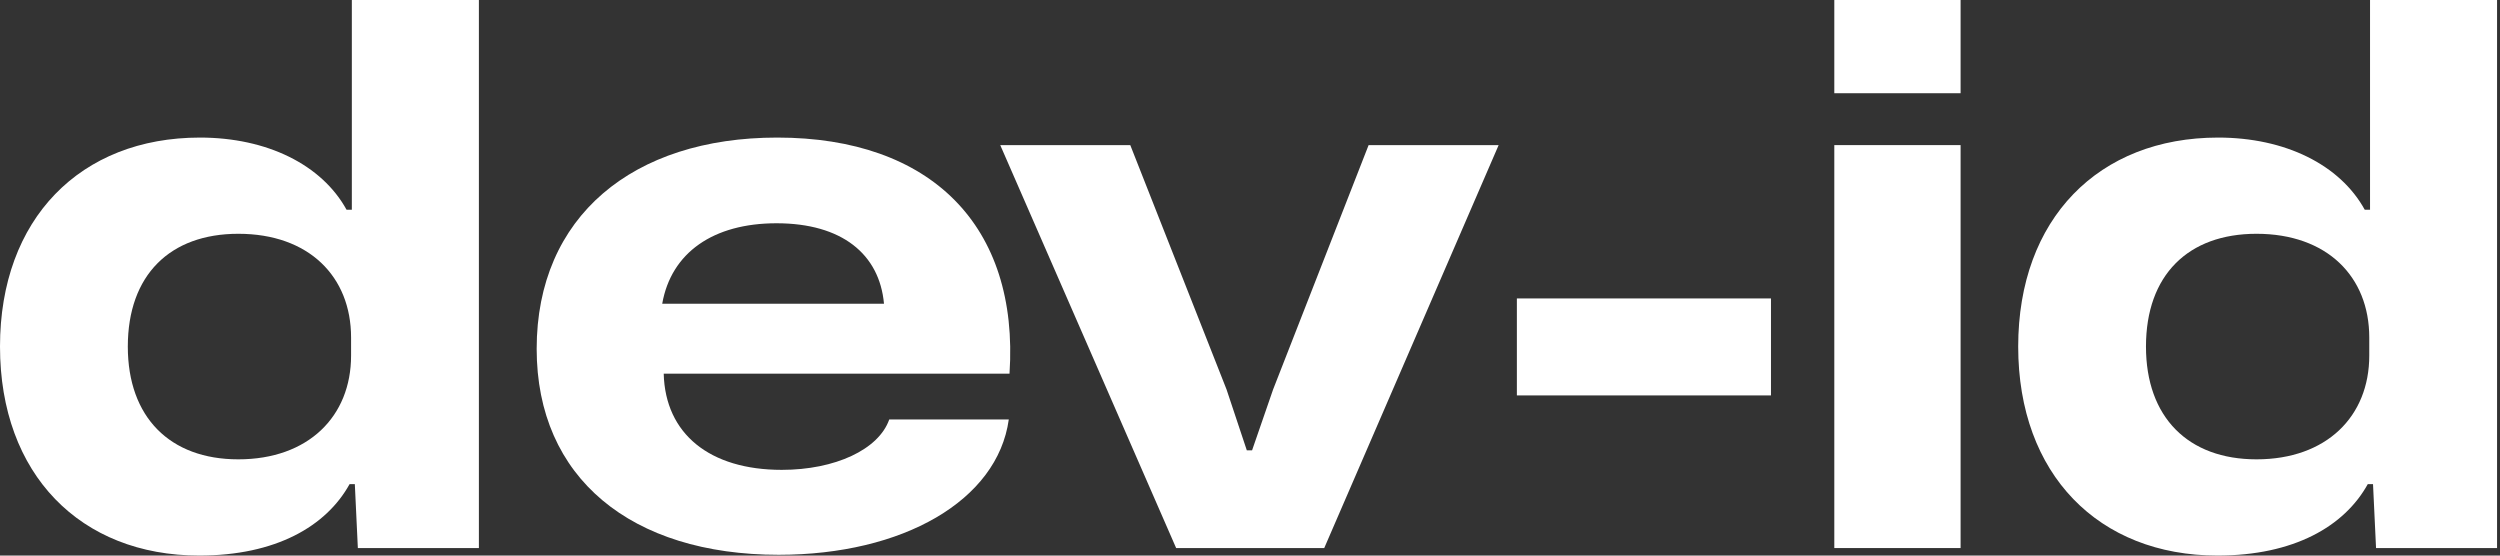
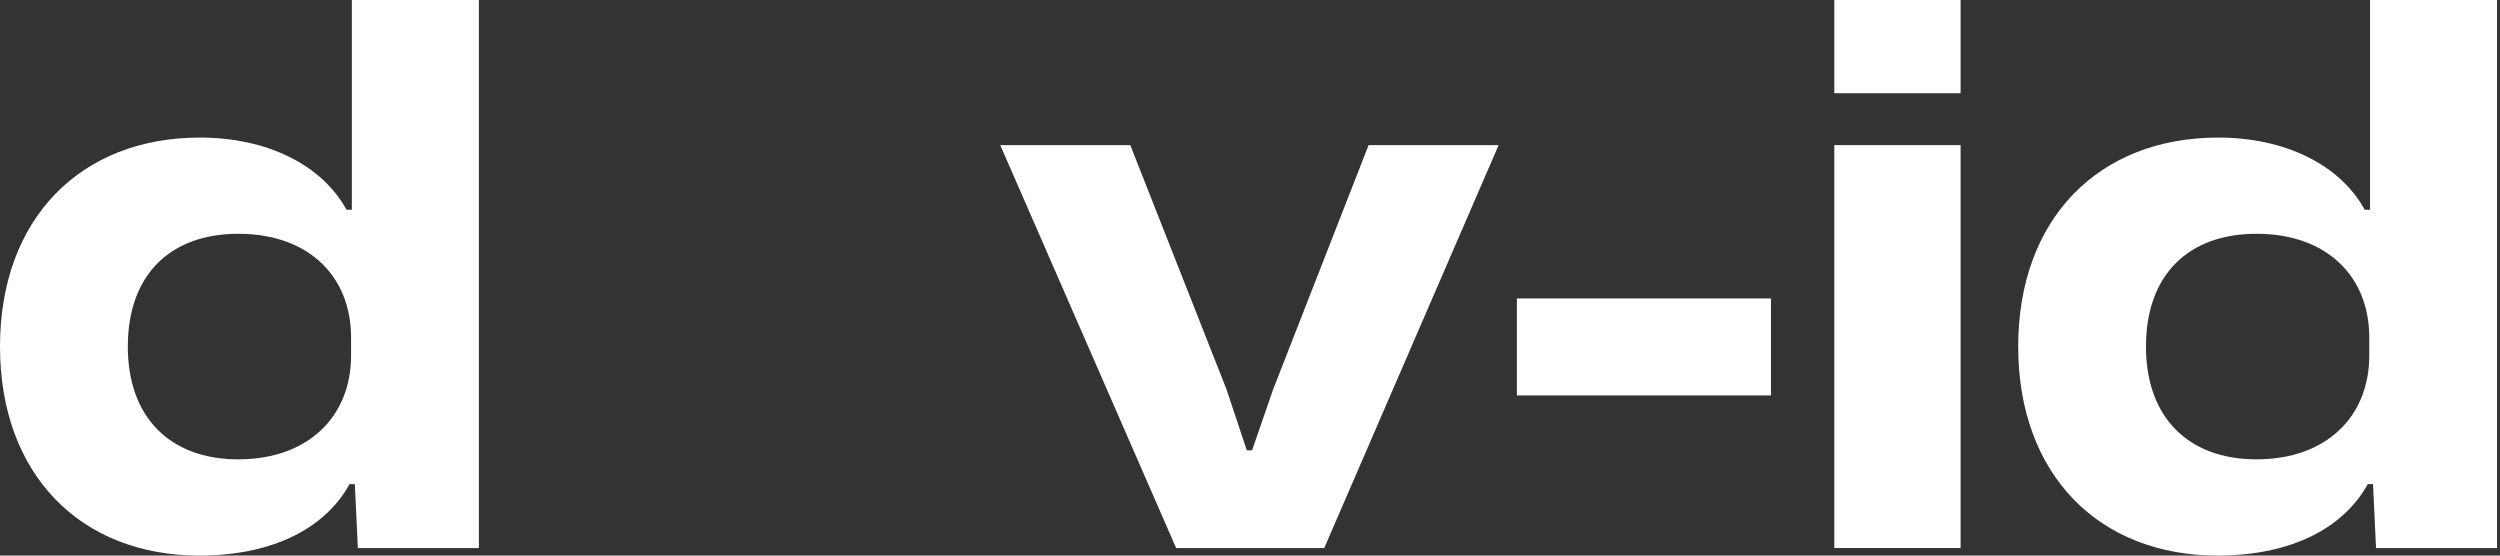
<svg xmlns="http://www.w3.org/2000/svg" fill="none" height="100%" overflow="visible" preserveAspectRatio="none" style="display: block;" viewBox="0 0 72 16" width="100%">
  <rect x="0" y="0" width="72" height="16" fill="#333333" stroke="none" />
  <g id="dev-id">
    <path d="M63.861 16C60.441 16 58.124 13.662 58.124 9.981C58.124 6.3 60.441 3.962 63.883 3.962C65.81 3.962 67.39 4.742 68.105 6.041H68.257V0H71.915V15.784H68.43L68.343 13.943H68.192C67.52 15.156 66.07 16 63.861 16ZM64.987 13.229C67.001 13.229 68.235 11.995 68.235 10.241V9.721C68.235 7.968 67.022 6.733 64.987 6.733C63.017 6.733 61.804 7.924 61.804 9.981C61.804 12.016 63.017 13.229 64.987 13.229Z" fill="white" id="Vector" style="fill:white;fill-opacity:1;" />
    <path d="M52.828 2.685V0H56.465V2.685H52.828ZM52.828 15.784V4.179H56.465V15.784H52.828Z" fill="white" id="Vector_2" style="fill:white;fill-opacity:1;" />
    <path d="M43.686 11.388V8.595H51.004V11.388H43.686Z" fill="white" id="Vector_3" style="fill:white;fill-opacity:1;" />
    <path d="M33.873 15.784L28.807 4.179H32.552L35.324 11.215L35.908 12.969H36.06L36.666 11.215L39.416 4.179H43.161L38.138 15.784H33.873Z" fill="white" id="Vector_4" style="fill:white;fill-opacity:1;" />
-     <path d="M22.427 15.978C18.184 15.978 15.456 13.77 15.456 10.046C15.456 6.235 18.227 3.962 22.384 3.962C26.801 3.962 29.356 6.495 29.074 10.761H19.115C19.158 12.493 20.436 13.532 22.514 13.532C24.051 13.532 25.307 12.947 25.61 12.081H29.053C28.728 14.419 26 15.978 22.427 15.978ZM22.363 6.43C20.544 6.43 19.331 7.275 19.072 8.747H25.459C25.329 7.318 24.246 6.43 22.363 6.43Z" fill="white" id="Vector_5" style="fill:white;fill-opacity:1;" />
    <path d="M5.737 16C2.317 16 0 13.662 0 9.981C0 6.3 2.317 3.962 5.759 3.962C7.686 3.962 9.267 4.742 9.981 6.041H10.133V0H13.792V15.784H10.306L10.219 13.943H10.068C9.396 15.156 7.946 16 5.737 16ZM6.863 13.229C8.877 13.229 10.111 11.995 10.111 10.241V9.721C10.111 7.968 8.899 6.733 6.863 6.733C4.893 6.733 3.681 7.924 3.681 9.981C3.681 12.016 4.893 13.229 6.863 13.229Z" fill="white" id="Vector_6" style="fill:white;fill-opacity:1;" />
  </g>
</svg>